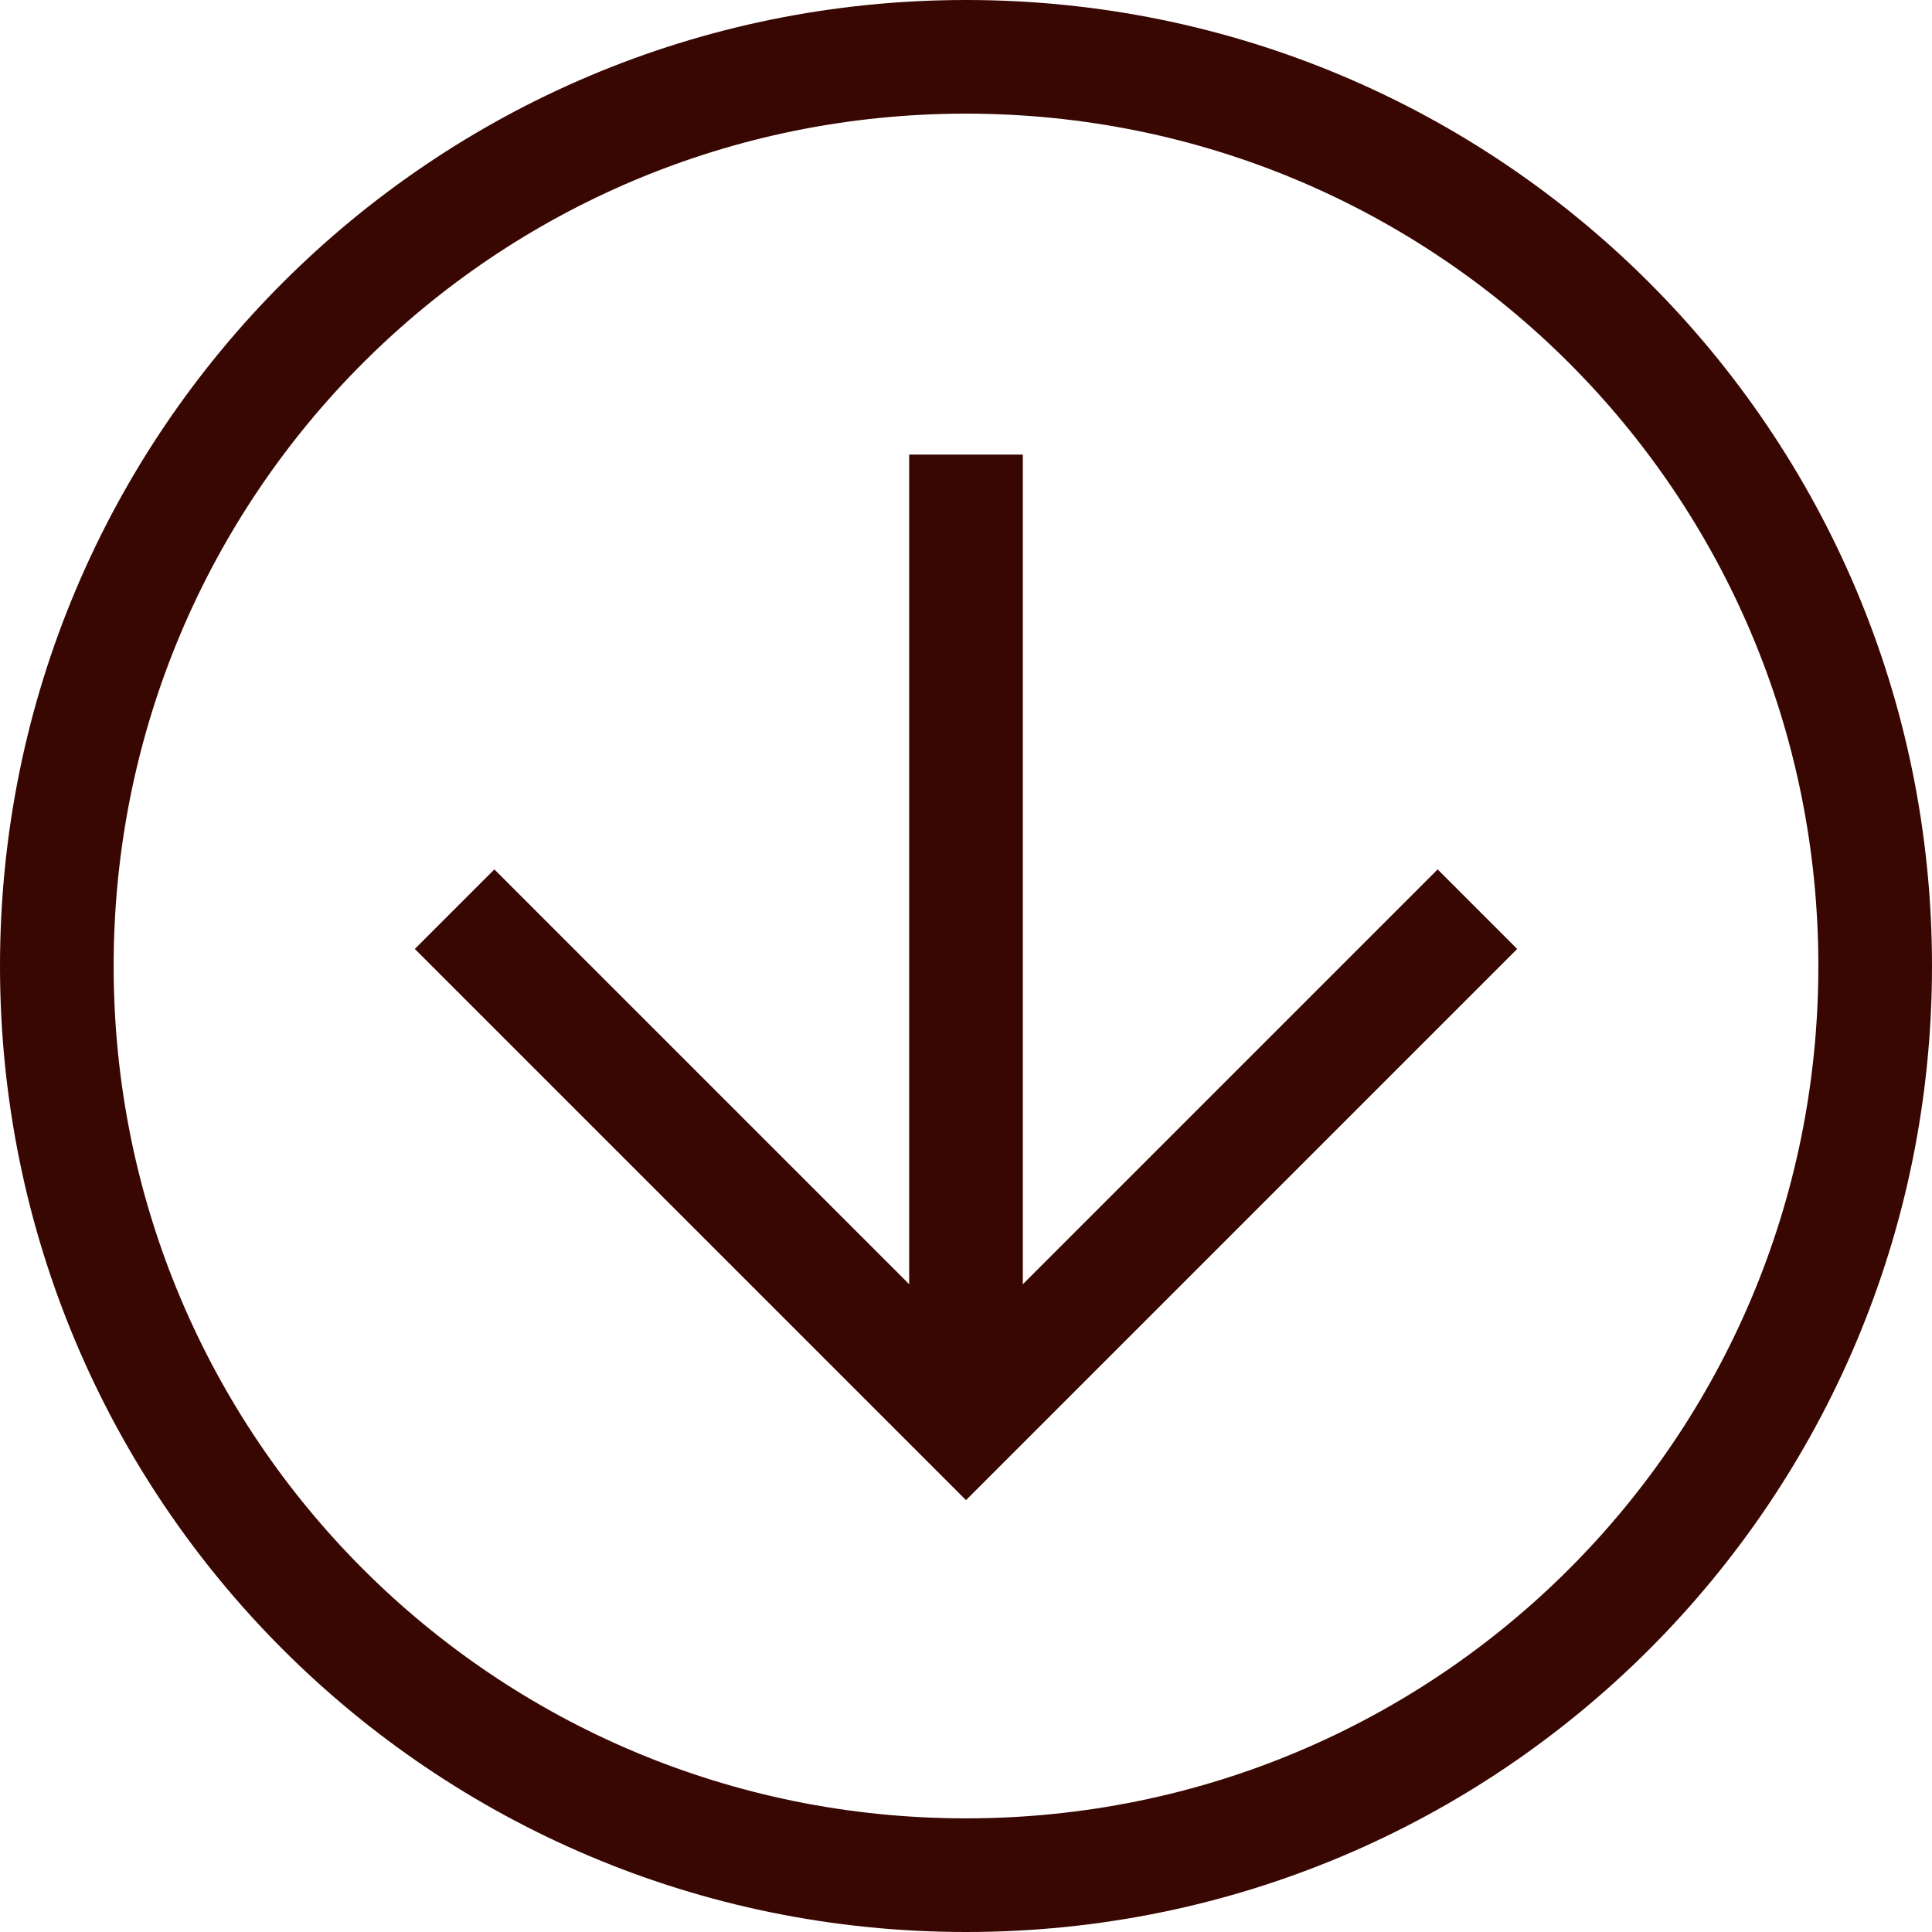
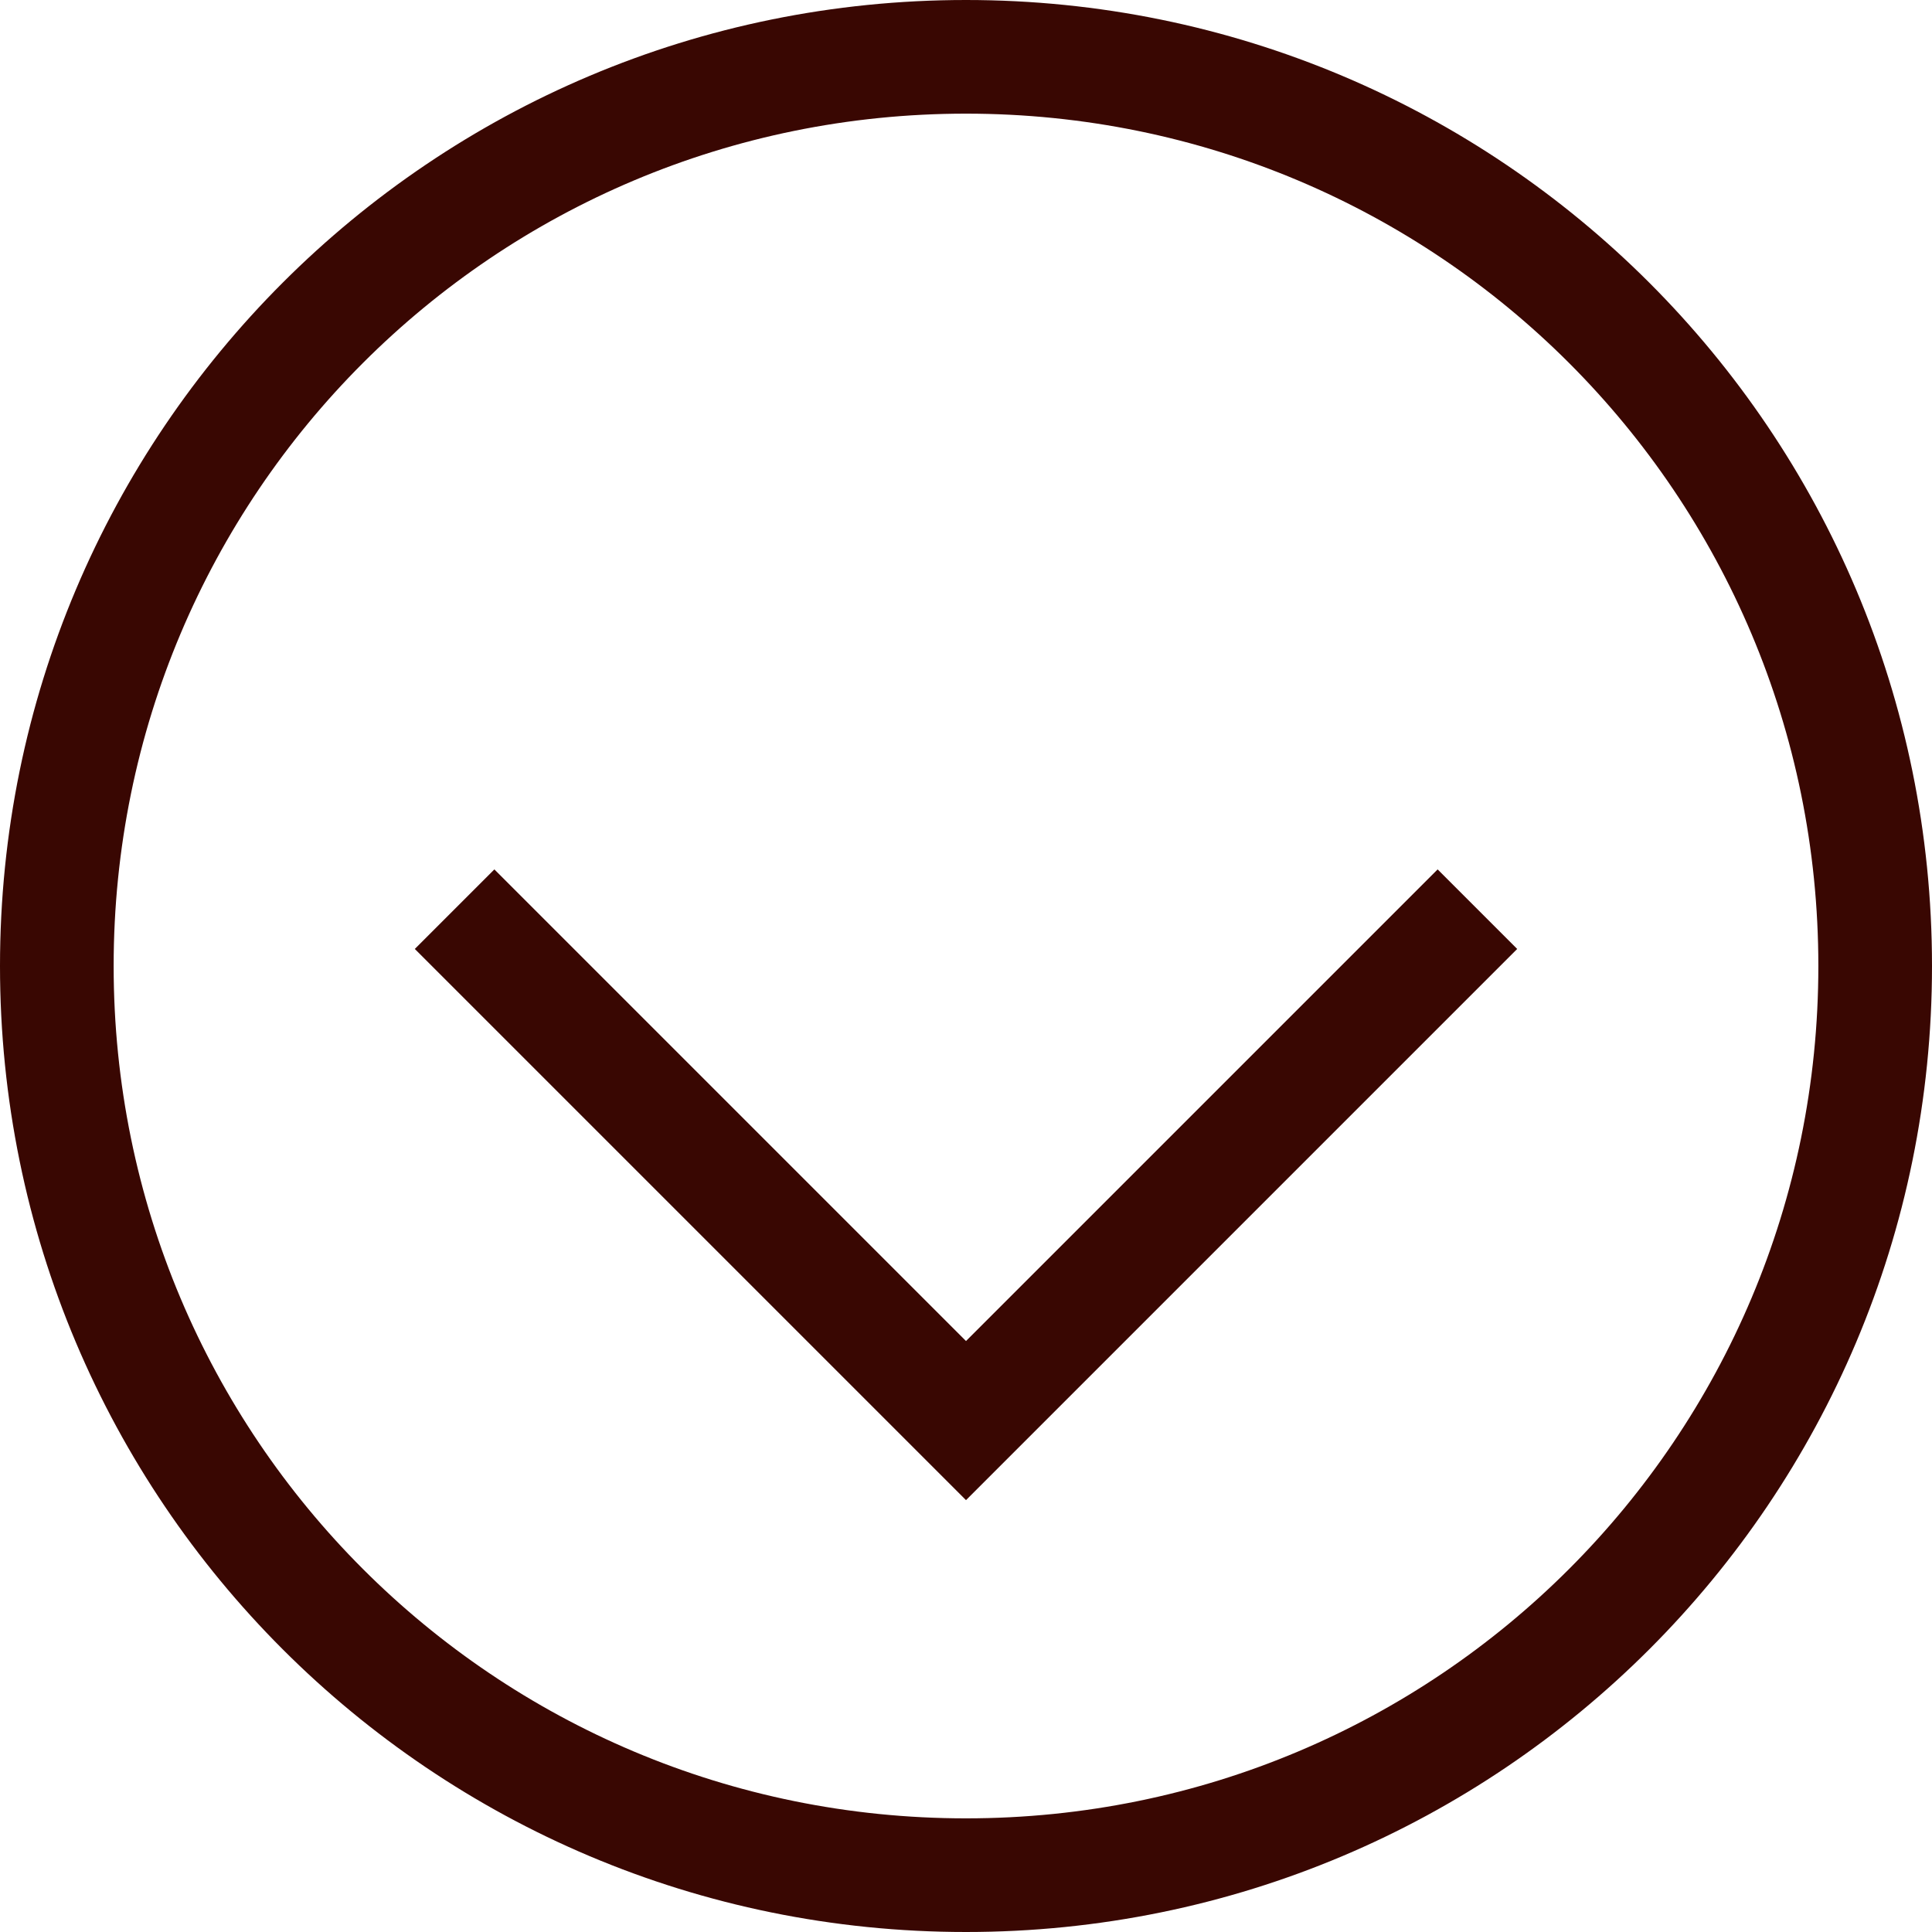
<svg xmlns="http://www.w3.org/2000/svg" width="68" height="68" viewBox="0 0 68 68" fill="none">
  <path d="M34 -2.97237e-06C52.8 -1.32883e-06 68 15.2 68 34C68 52.8 52.8 68 34 68C15.2 68 1.32883e-06 52.8 2.97237e-06 34C4.61592e-06 15.2 15.2 -4.61592e-06 34 -2.97237e-06ZM34 64C50.6 64 64 50.6 64 34C64 17.4 50.6 4 34 4C17.4 4 4 17.4 4 34C4 50.6 17.4 64 34 64Z" fill="#390702" />
-   <path d="M17.4 30.6L34 47.2L50.6 30.6L53.4 33.4L34 52.8L14.6 33.4L17.4 30.6Z" fill="#390702" />
-   <path d="M36 50L32 50L32 16L36 16L36 50Z" fill="#390702" />
+   <path d="M17.4 30.6L34 47.2L50.6 30.6L53.4 33.4L34 52.8L14.6 33.4L17.4 30.6" fill="#390702" />
</svg>